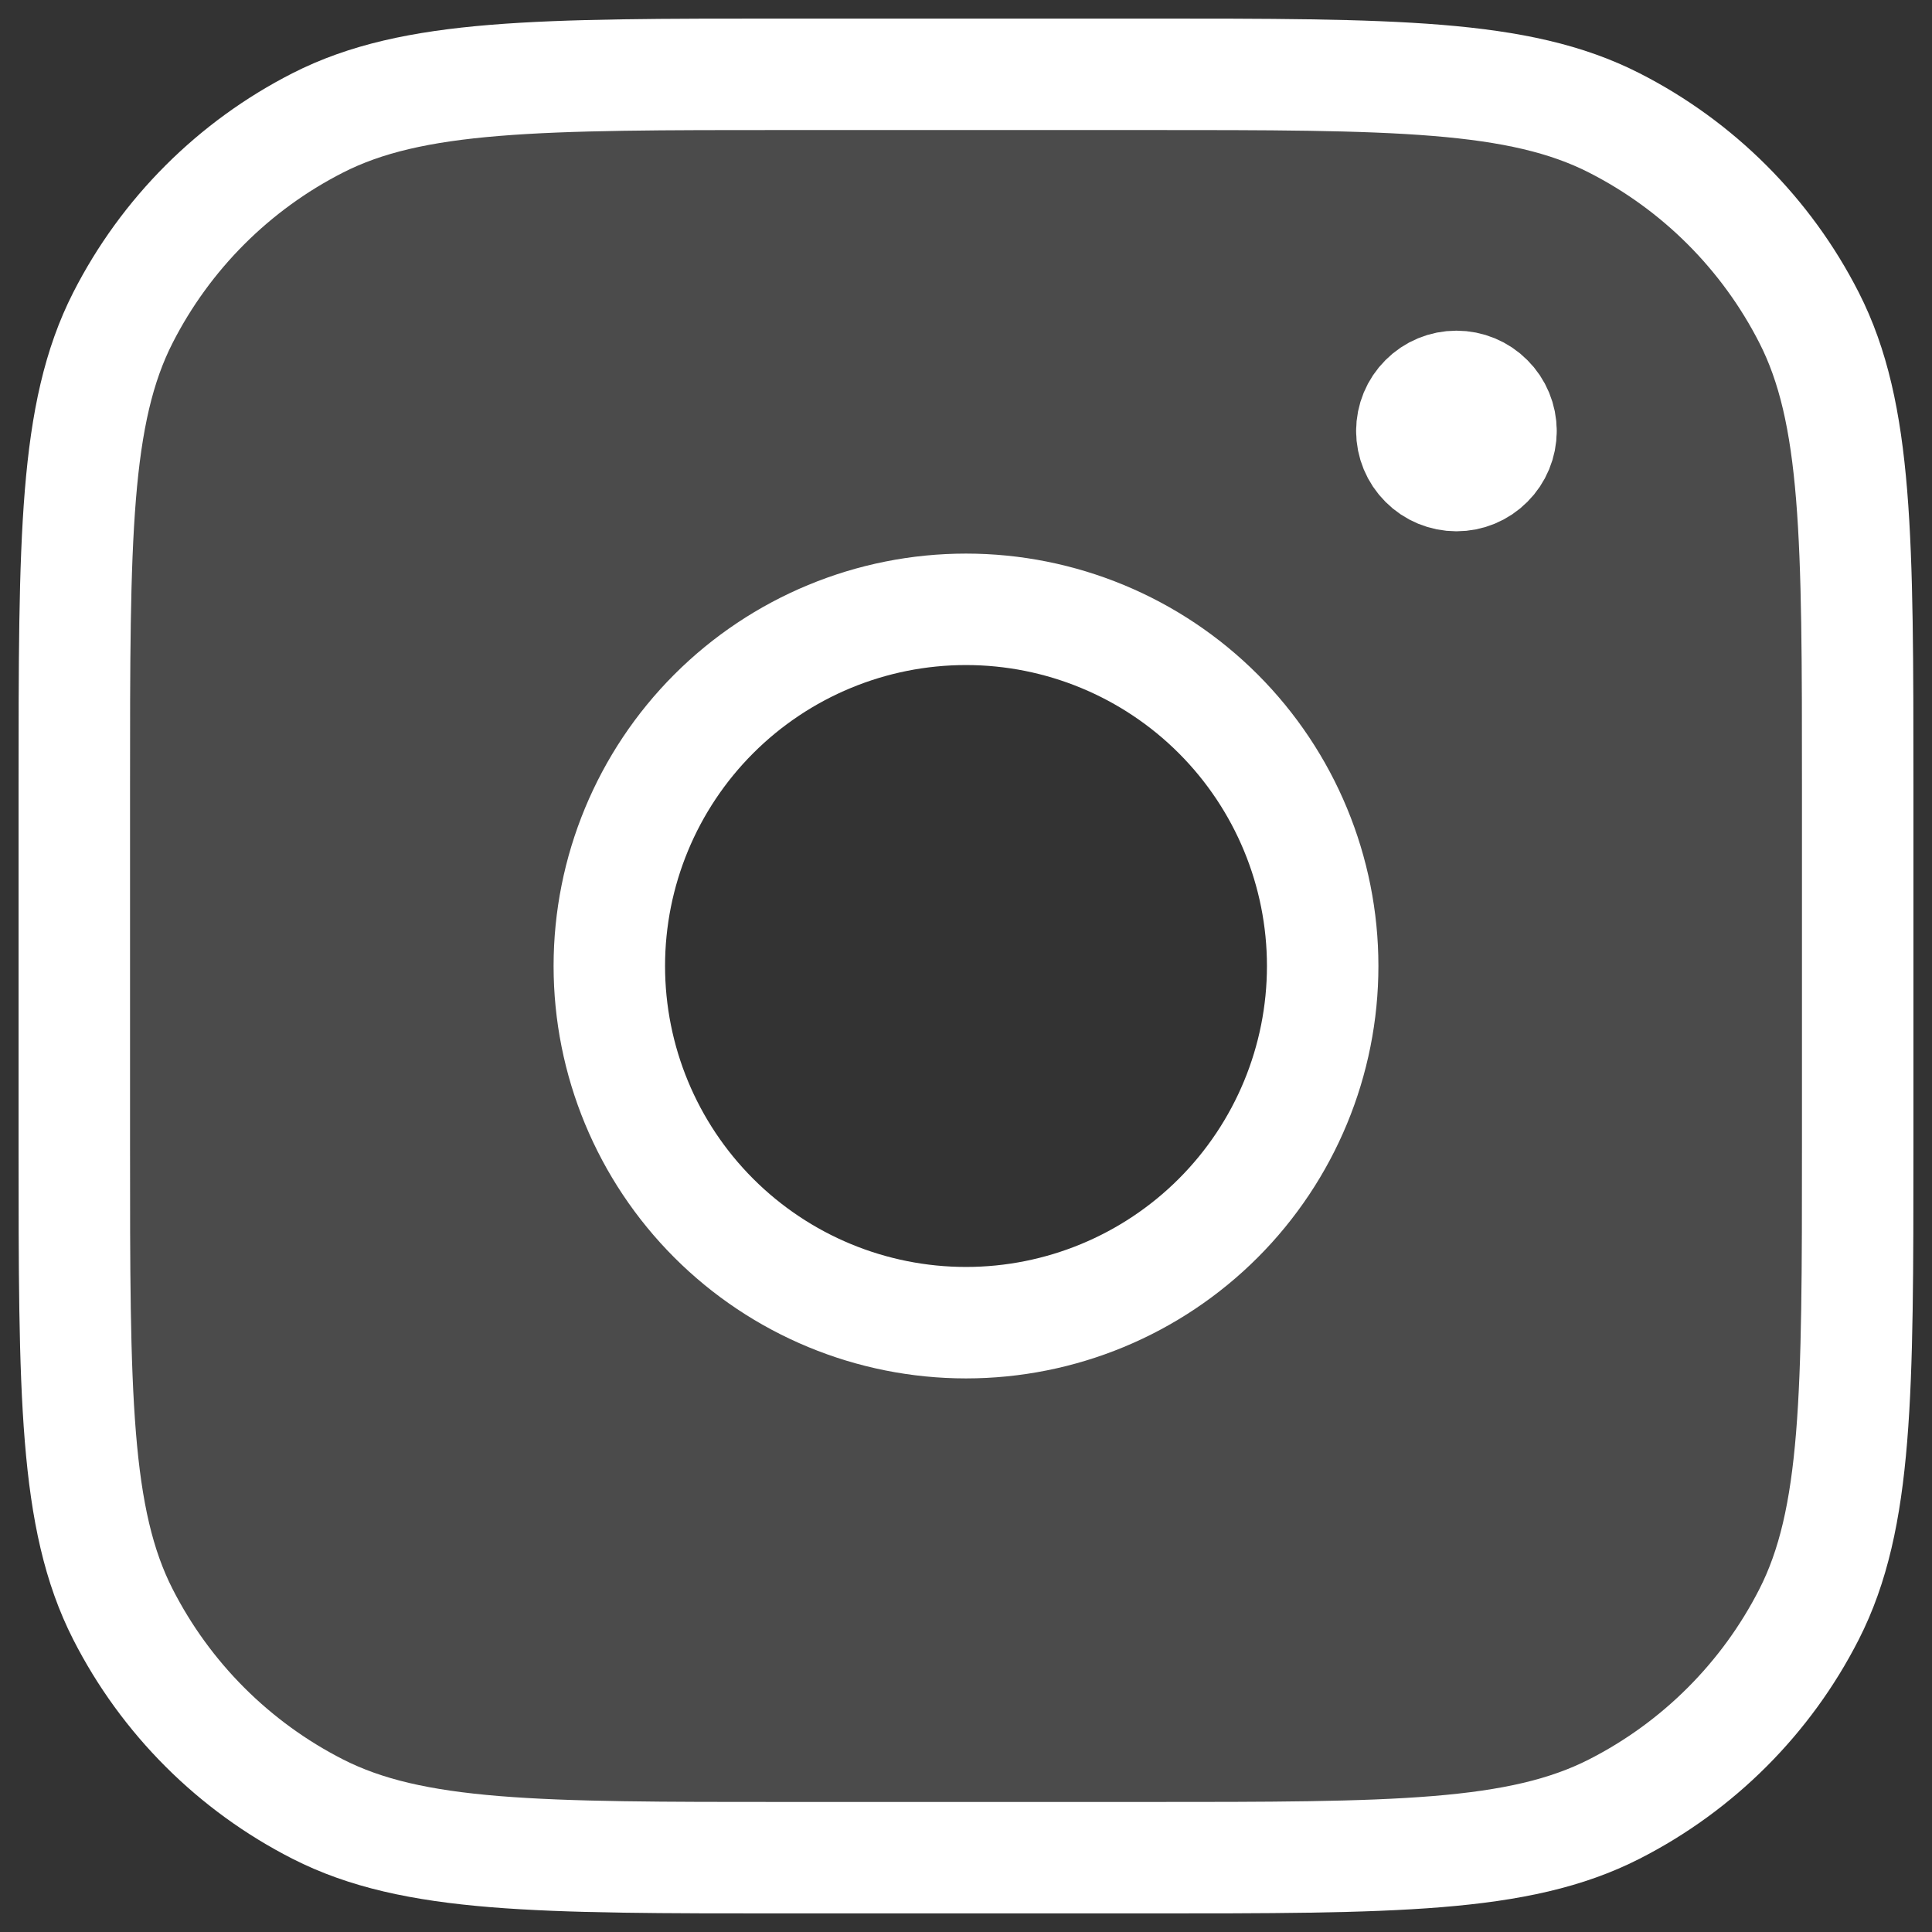
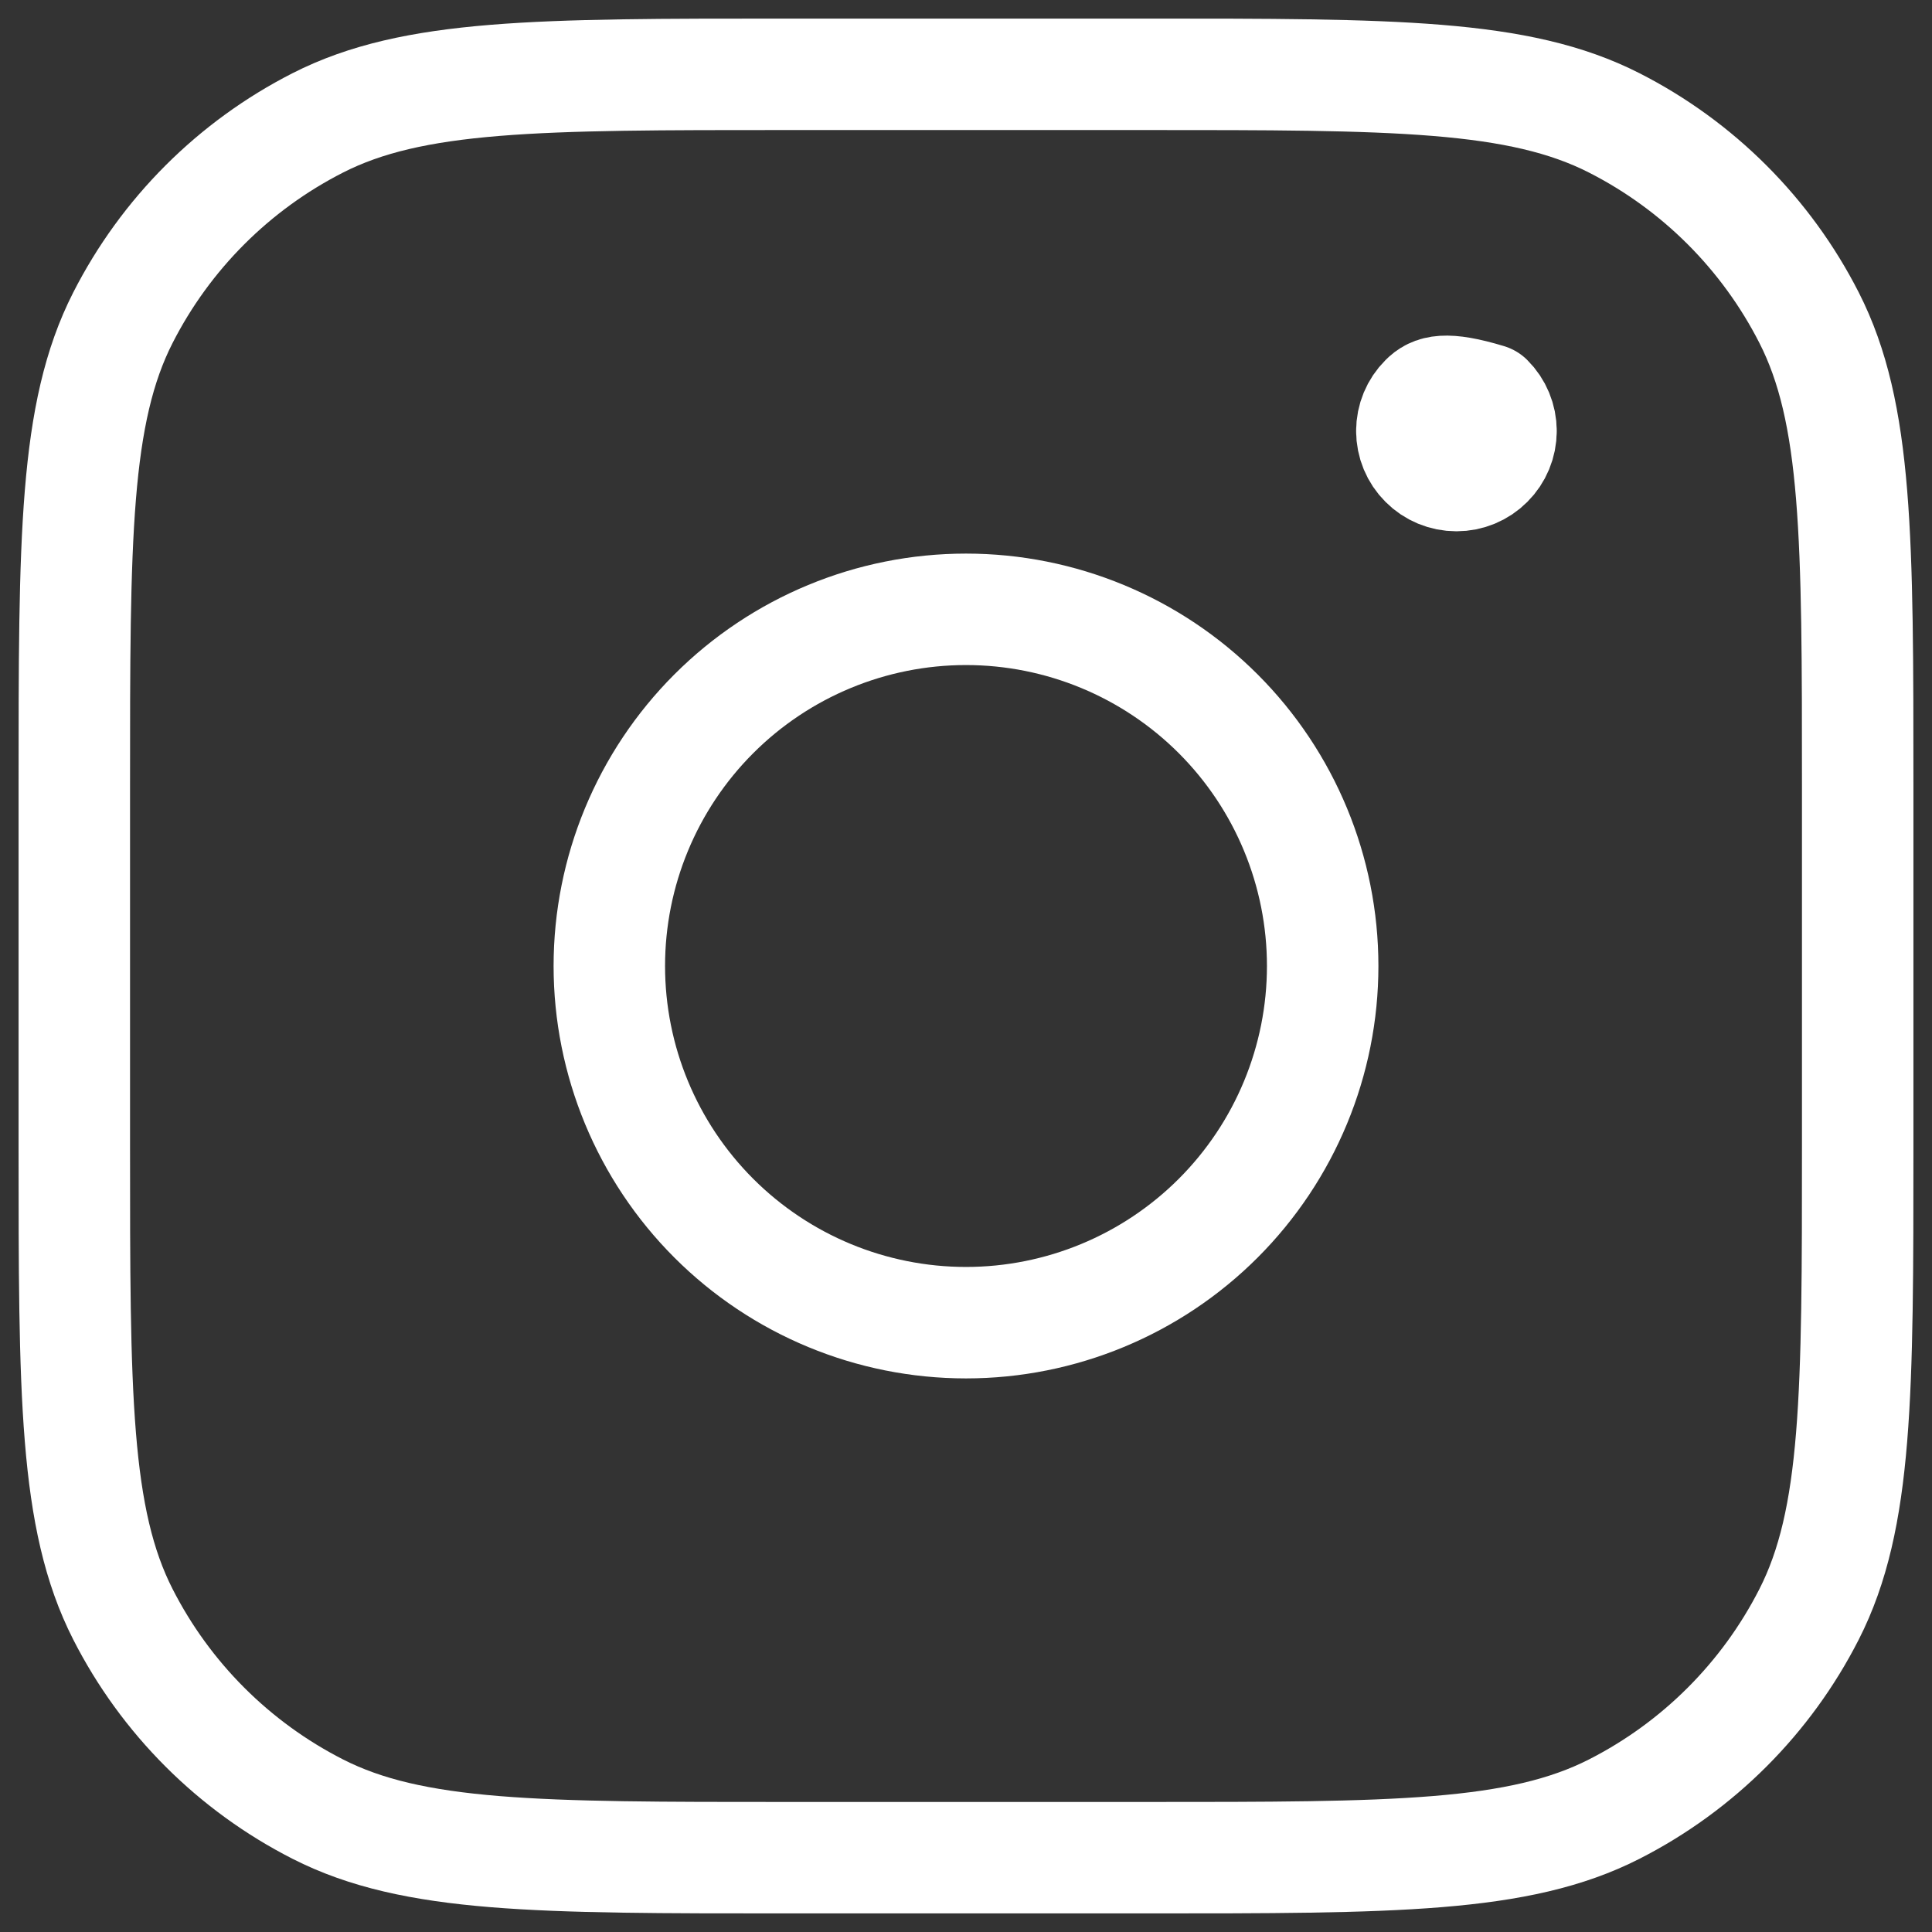
<svg xmlns="http://www.w3.org/2000/svg" width="26" height="26" viewBox="0 0 26 26" fill="none">
  <rect x="0" y="0" width="26" height="26" fill="#333333" stroke="none" />
-   <path opacity="0.12" fill-rule="evenodd" clip-rule="evenodd" d="M1 10.6C1 7.24 1 5.56 1.654 4.276C2.229 3.147 3.147 2.229 4.276 1.654C5.56 1 7.24 1 10.6 1H15.4C18.76 1 20.44 1 21.724 1.654C22.853 2.229 23.771 3.147 24.346 4.276C25 5.56 25 7.24 25 10.6V15.4C25 18.76 25 20.44 24.346 21.724C23.771 22.853 22.853 23.771 21.724 24.346C20.44 25 18.76 25 15.4 25H10.6C7.24 25 5.56 25 4.276 24.346C3.147 23.771 2.229 22.853 1.654 21.724C1 20.44 1 18.76 1 15.4V10.6ZM13 17.8C14.273 17.8 15.494 17.294 16.394 16.394C17.294 15.494 17.8 14.273 17.8 13C17.8 11.727 17.294 10.506 16.394 9.606C15.494 8.706 14.273 8.2 13 8.2C11.727 8.2 10.506 8.706 9.606 9.606C8.706 10.506 8.2 11.727 8.2 13C8.2 14.273 8.706 15.494 9.606 16.394C10.506 17.294 11.727 17.8 13 17.8Z" fill="white" />
-   <path d="M20.2 5.8C20.2 5.959 20.137 6.112 20.024 6.224C19.912 6.337 19.759 6.4 19.6 6.4C19.441 6.4 19.288 6.337 19.176 6.224C19.063 6.112 19 5.959 19 5.8M20.2 5.8C20.2 5.641 20.137 5.488 20.024 5.376C19.912 5.263 19.759 5.2 19.6 5.2C19.441 5.2 19.288 5.263 19.176 5.376C19.063 5.488 19 5.641 19 5.8M20.2 5.8H19M17.8 13C17.8 14.273 17.294 15.494 16.394 16.394C15.494 17.294 14.273 17.8 13 17.8C11.727 17.8 10.506 17.294 9.606 16.394C8.706 15.494 8.2 14.273 8.2 13C8.2 11.727 8.706 10.506 9.606 9.606C10.506 8.706 11.727 8.2 13 8.2C14.273 8.2 15.494 8.706 16.394 9.606C17.294 10.506 17.8 11.727 17.8 13ZM10.6 25H15.4C18.76 25 20.44 25 21.724 24.346C22.853 23.771 23.771 22.853 24.346 21.724C25 20.44 25 18.76 25 15.4V10.6C25 7.24 25 5.56 24.346 4.276C23.771 3.147 22.853 2.229 21.724 1.654C20.44 1 18.76 1 15.4 1H10.6C7.24 1 5.56 1 4.276 1.654C3.147 2.229 2.229 3.147 1.654 4.276C1 5.56 1 7.24 1 10.6V15.4C1 18.76 1 20.44 1.654 21.724C2.229 22.853 3.147 23.771 4.276 24.346C5.56 25 7.24 25 10.6 25Z" stroke="white" stroke-width="1.5" stroke-linecap="round" stroke-linejoin="round" />
+   <path d="M20.2 5.8C20.2 5.959 20.137 6.112 20.024 6.224C19.912 6.337 19.759 6.4 19.6 6.4C19.441 6.4 19.288 6.337 19.176 6.224C19.063 6.112 19 5.959 19 5.8M20.2 5.8C20.2 5.641 20.137 5.488 20.024 5.376C19.441 5.2 19.288 5.263 19.176 5.376C19.063 5.488 19 5.641 19 5.8M20.2 5.8H19M17.8 13C17.8 14.273 17.294 15.494 16.394 16.394C15.494 17.294 14.273 17.8 13 17.8C11.727 17.8 10.506 17.294 9.606 16.394C8.706 15.494 8.2 14.273 8.2 13C8.2 11.727 8.706 10.506 9.606 9.606C10.506 8.706 11.727 8.2 13 8.2C14.273 8.2 15.494 8.706 16.394 9.606C17.294 10.506 17.8 11.727 17.8 13ZM10.6 25H15.4C18.76 25 20.44 25 21.724 24.346C22.853 23.771 23.771 22.853 24.346 21.724C25 20.44 25 18.76 25 15.4V10.6C25 7.24 25 5.56 24.346 4.276C23.771 3.147 22.853 2.229 21.724 1.654C20.44 1 18.76 1 15.4 1H10.6C7.24 1 5.56 1 4.276 1.654C3.147 2.229 2.229 3.147 1.654 4.276C1 5.56 1 7.24 1 10.6V15.4C1 18.76 1 20.44 1.654 21.724C2.229 22.853 3.147 23.771 4.276 24.346C5.56 25 7.24 25 10.6 25Z" stroke="white" stroke-width="1.5" stroke-linecap="round" stroke-linejoin="round" />
</svg>